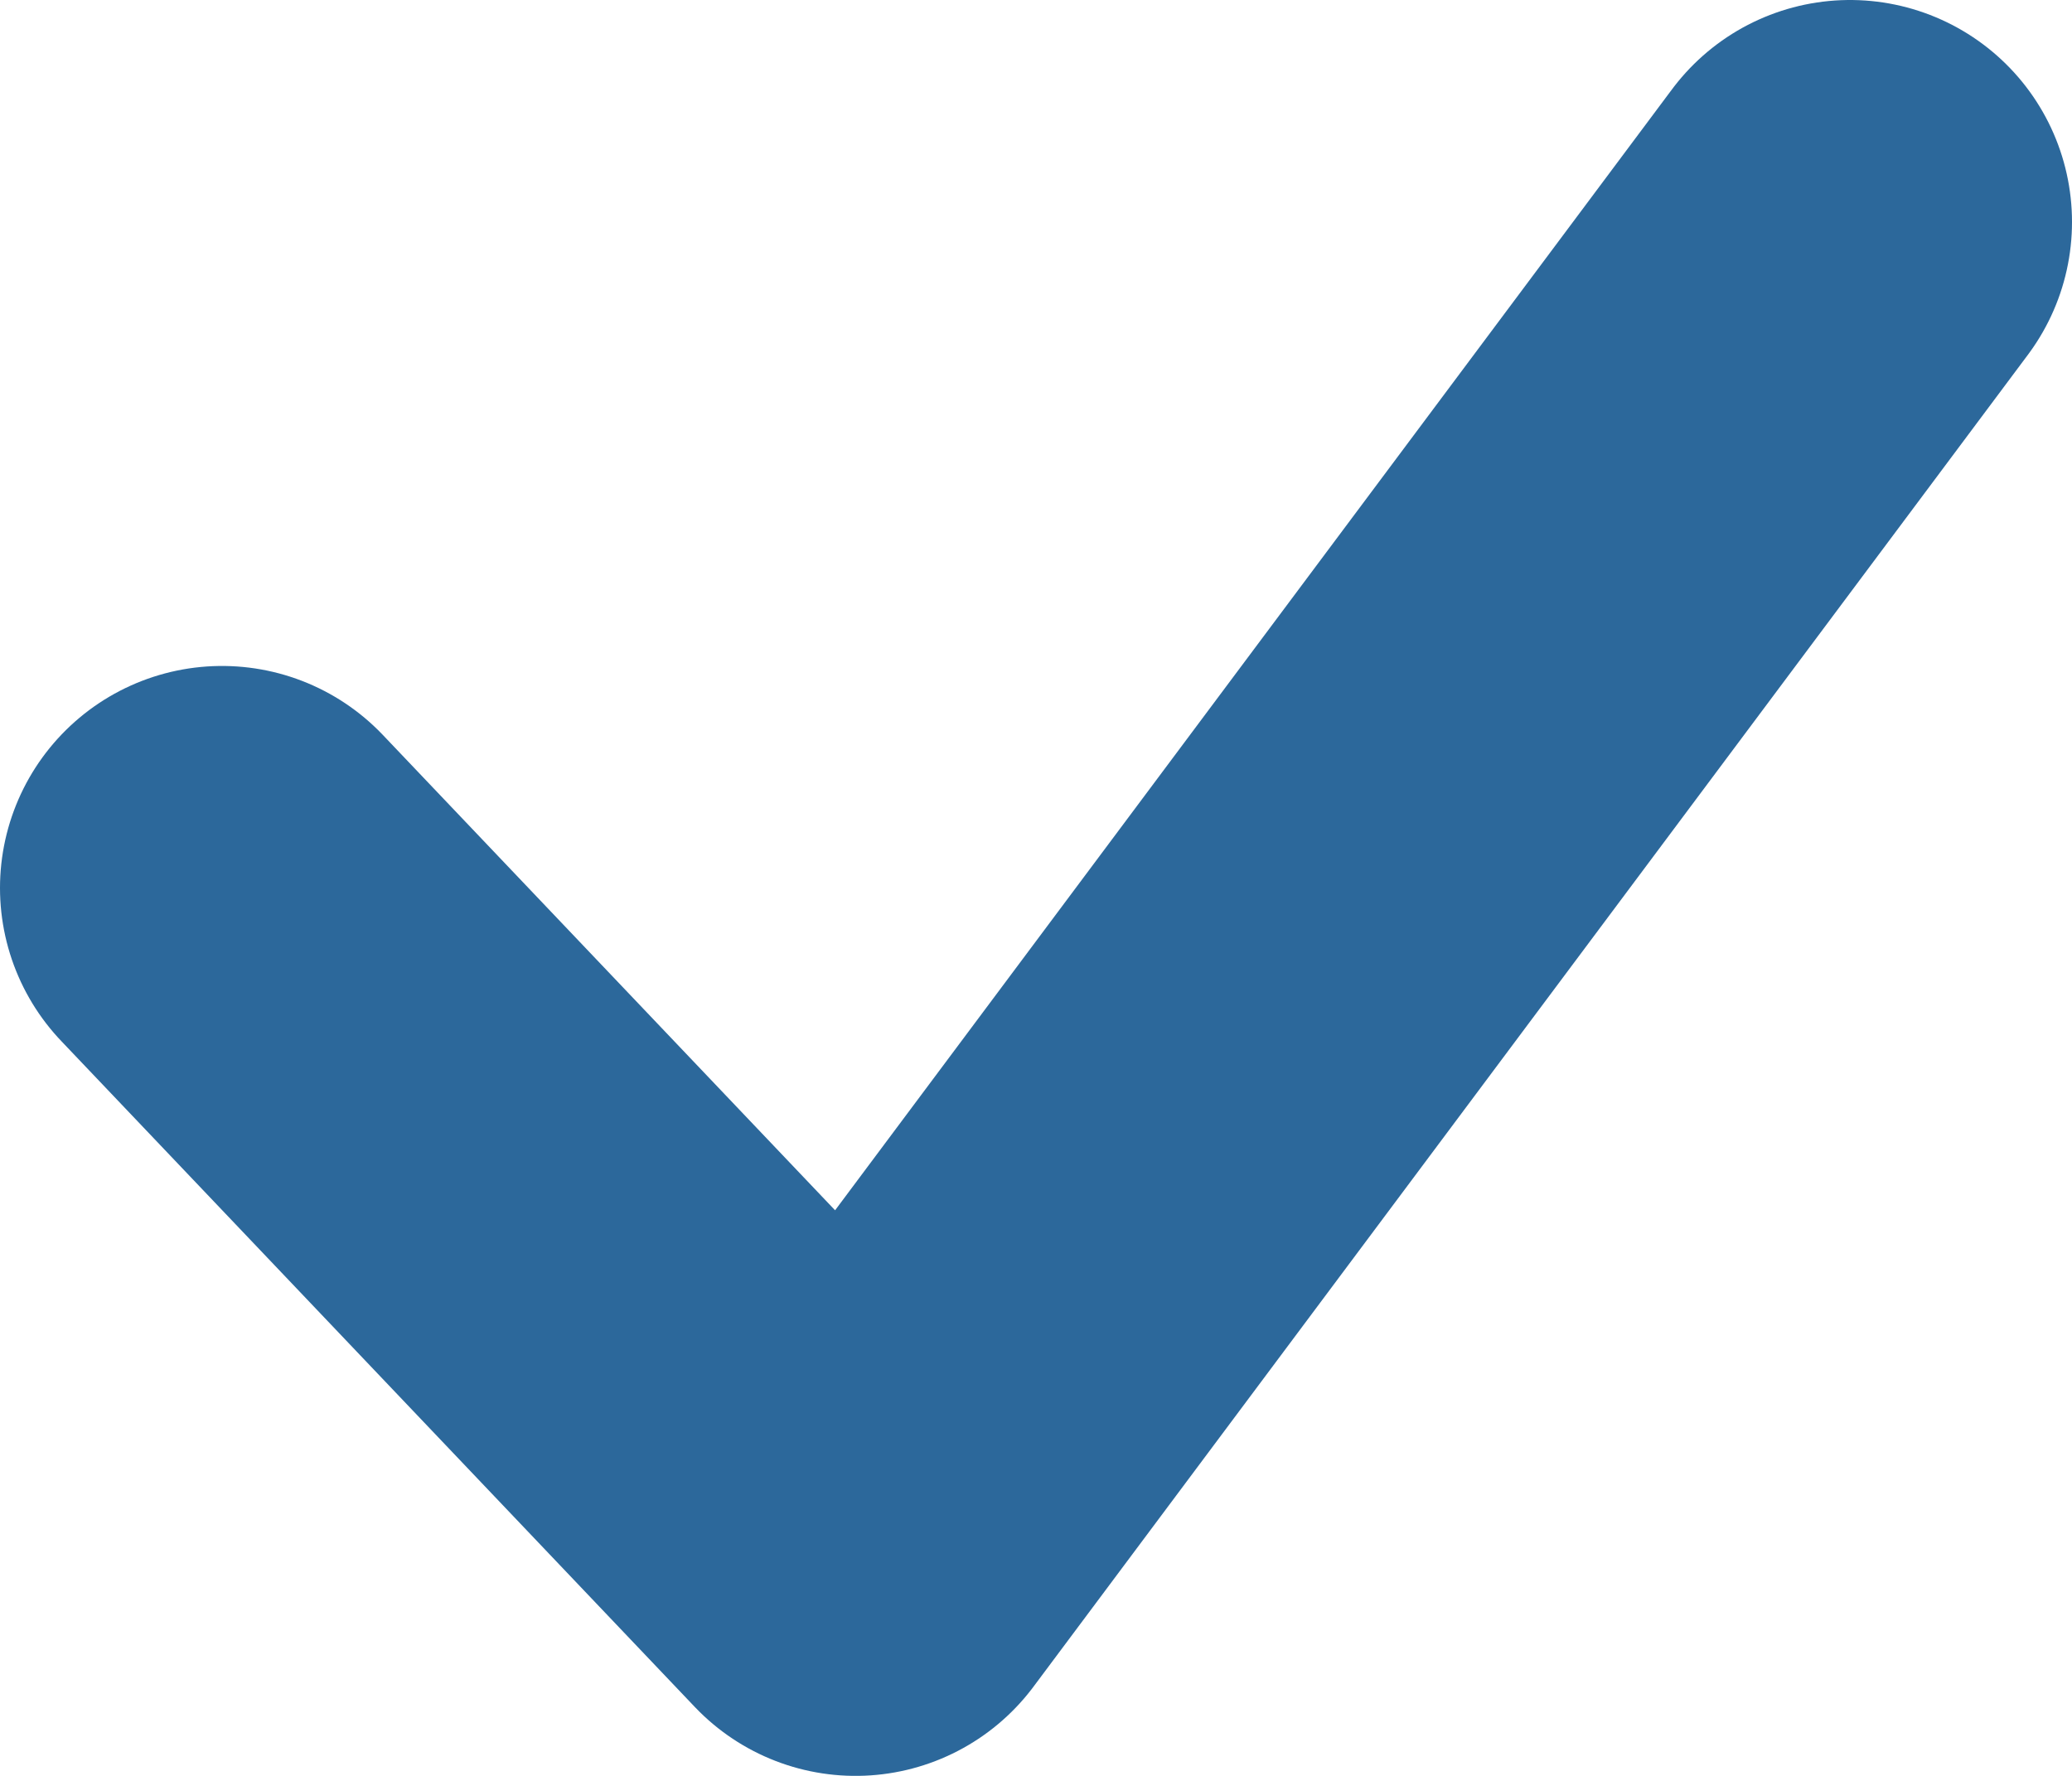
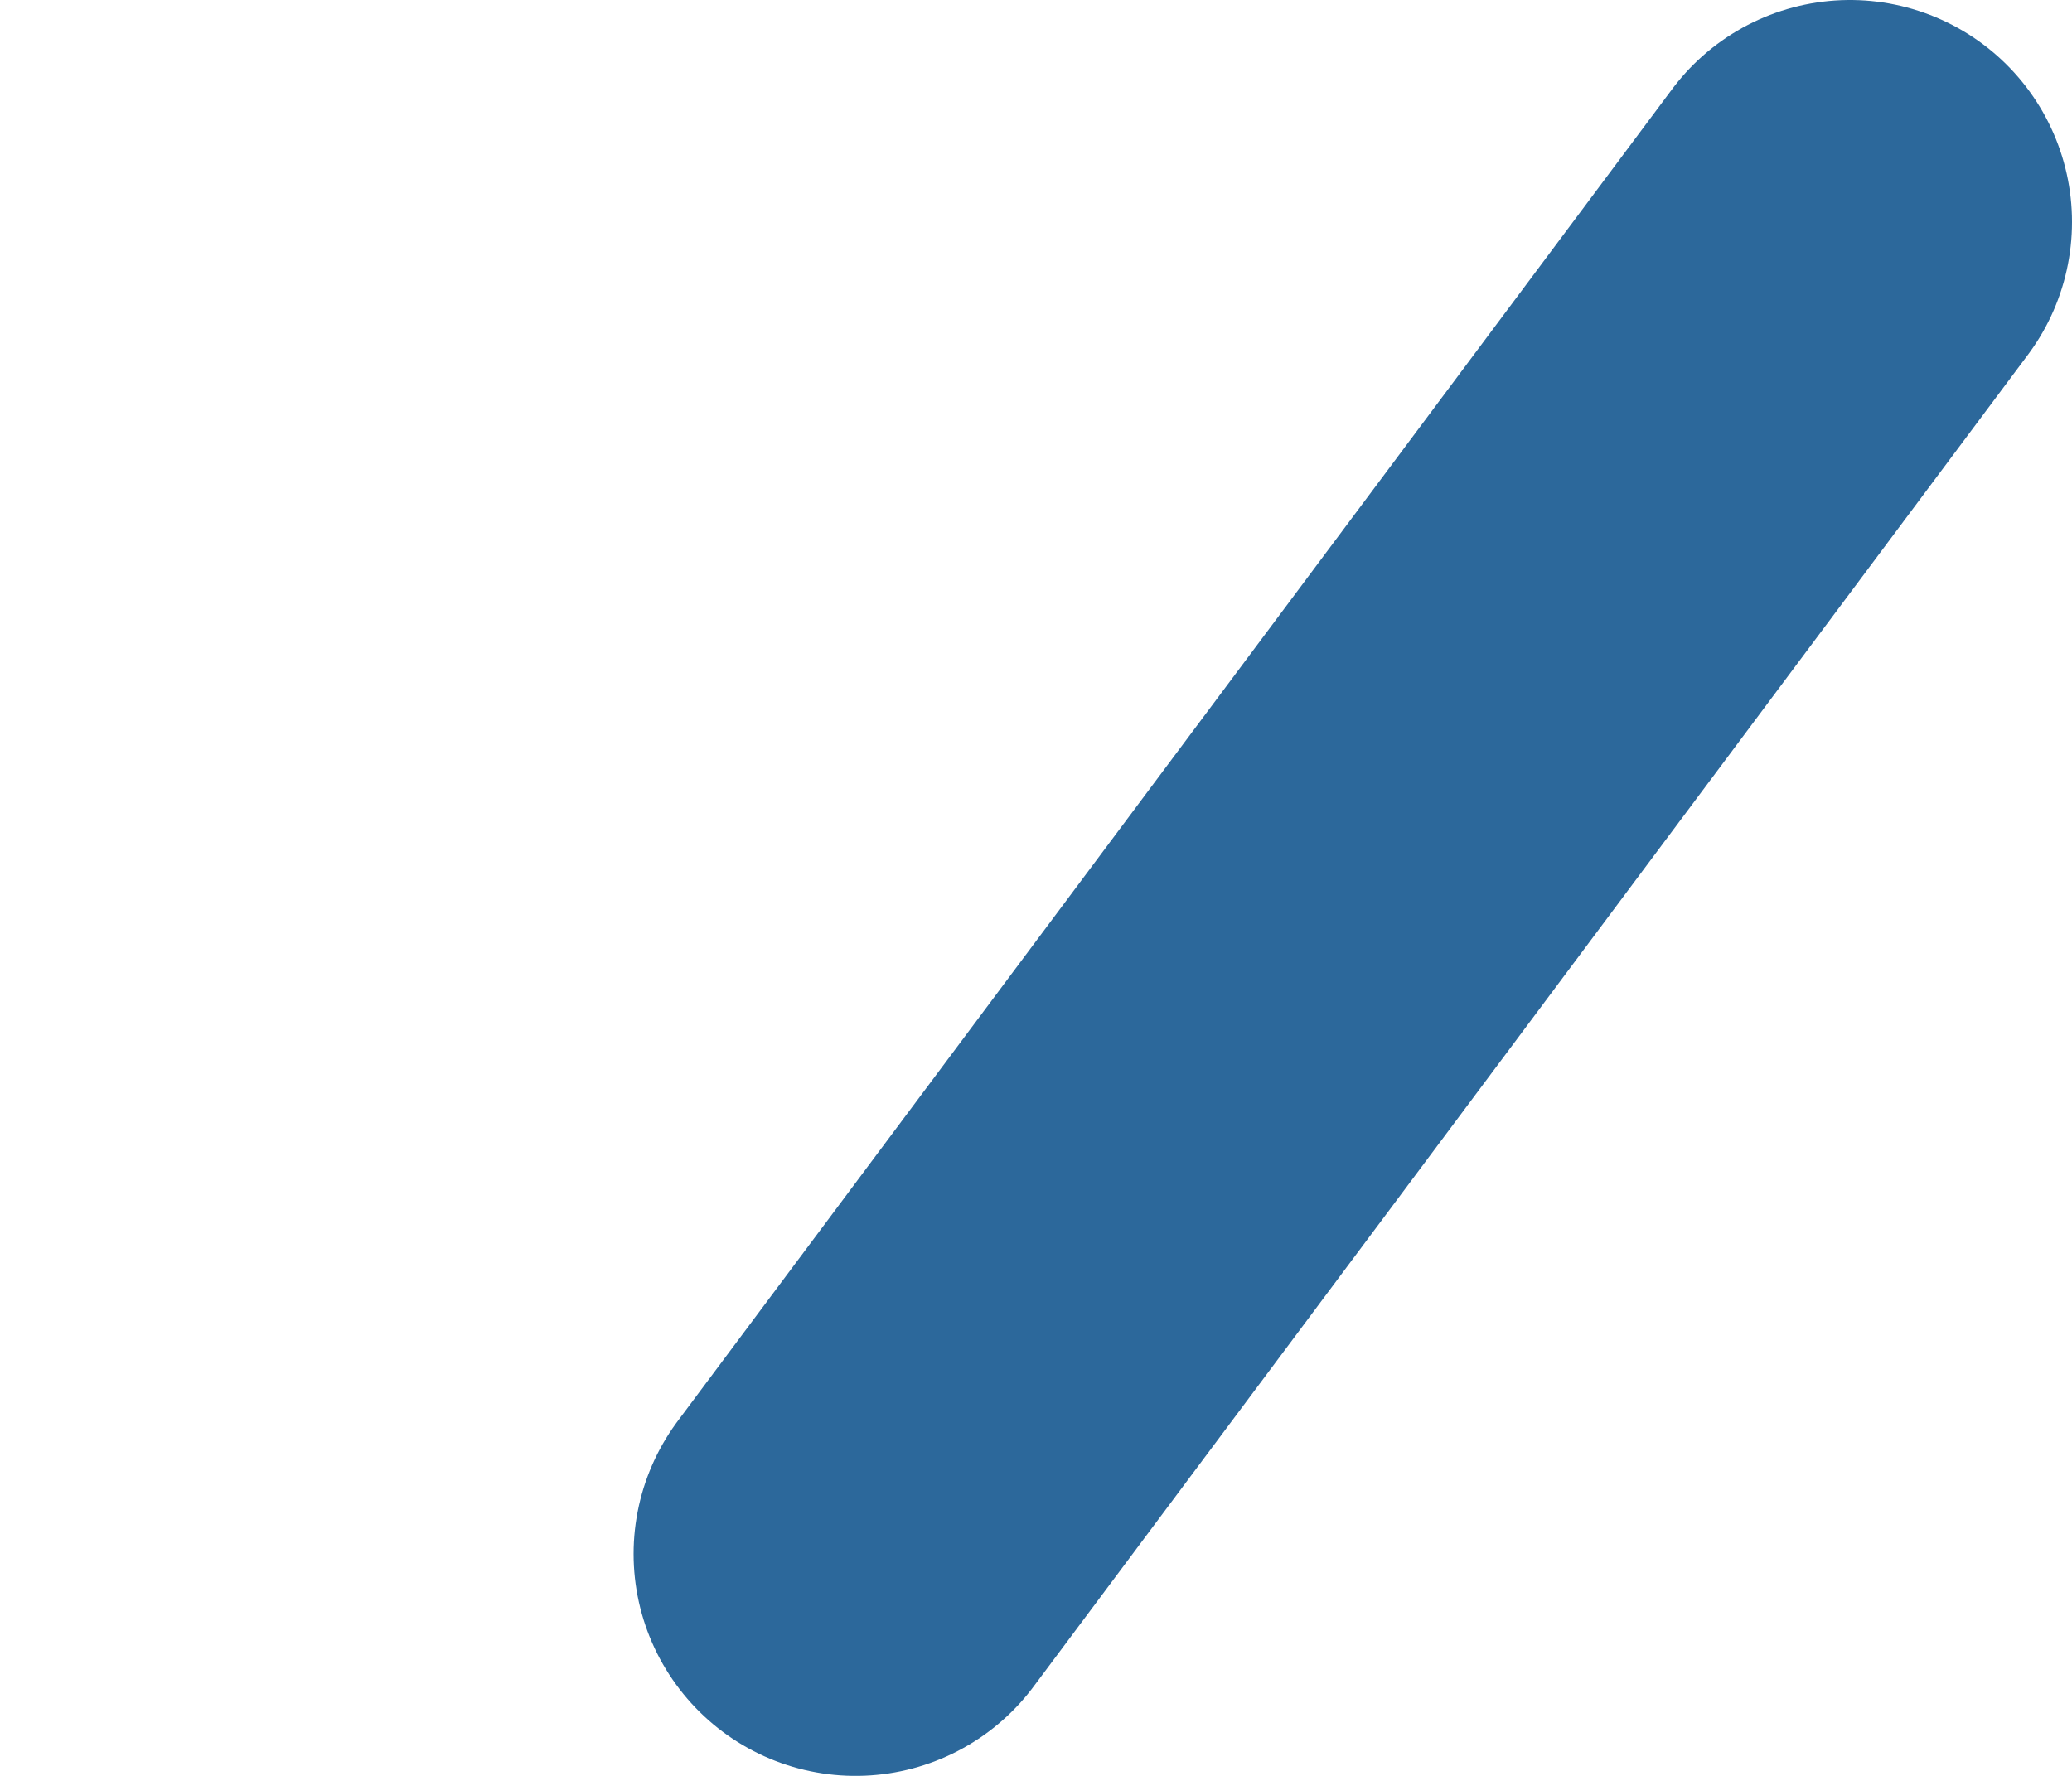
<svg xmlns="http://www.w3.org/2000/svg" width="14" height="12" viewBox="0 0 14 12" fill="none">
-   <path d="M12.5 1.5L5.781 10.5L1.5 6" stroke="#2C689B" stroke-width="3" stroke-linecap="round" stroke-linejoin="round" />
+   <path d="M12.5 1.5L5.781 10.5" stroke="#2C689B" stroke-width="3" stroke-linecap="round" stroke-linejoin="round" />
</svg>